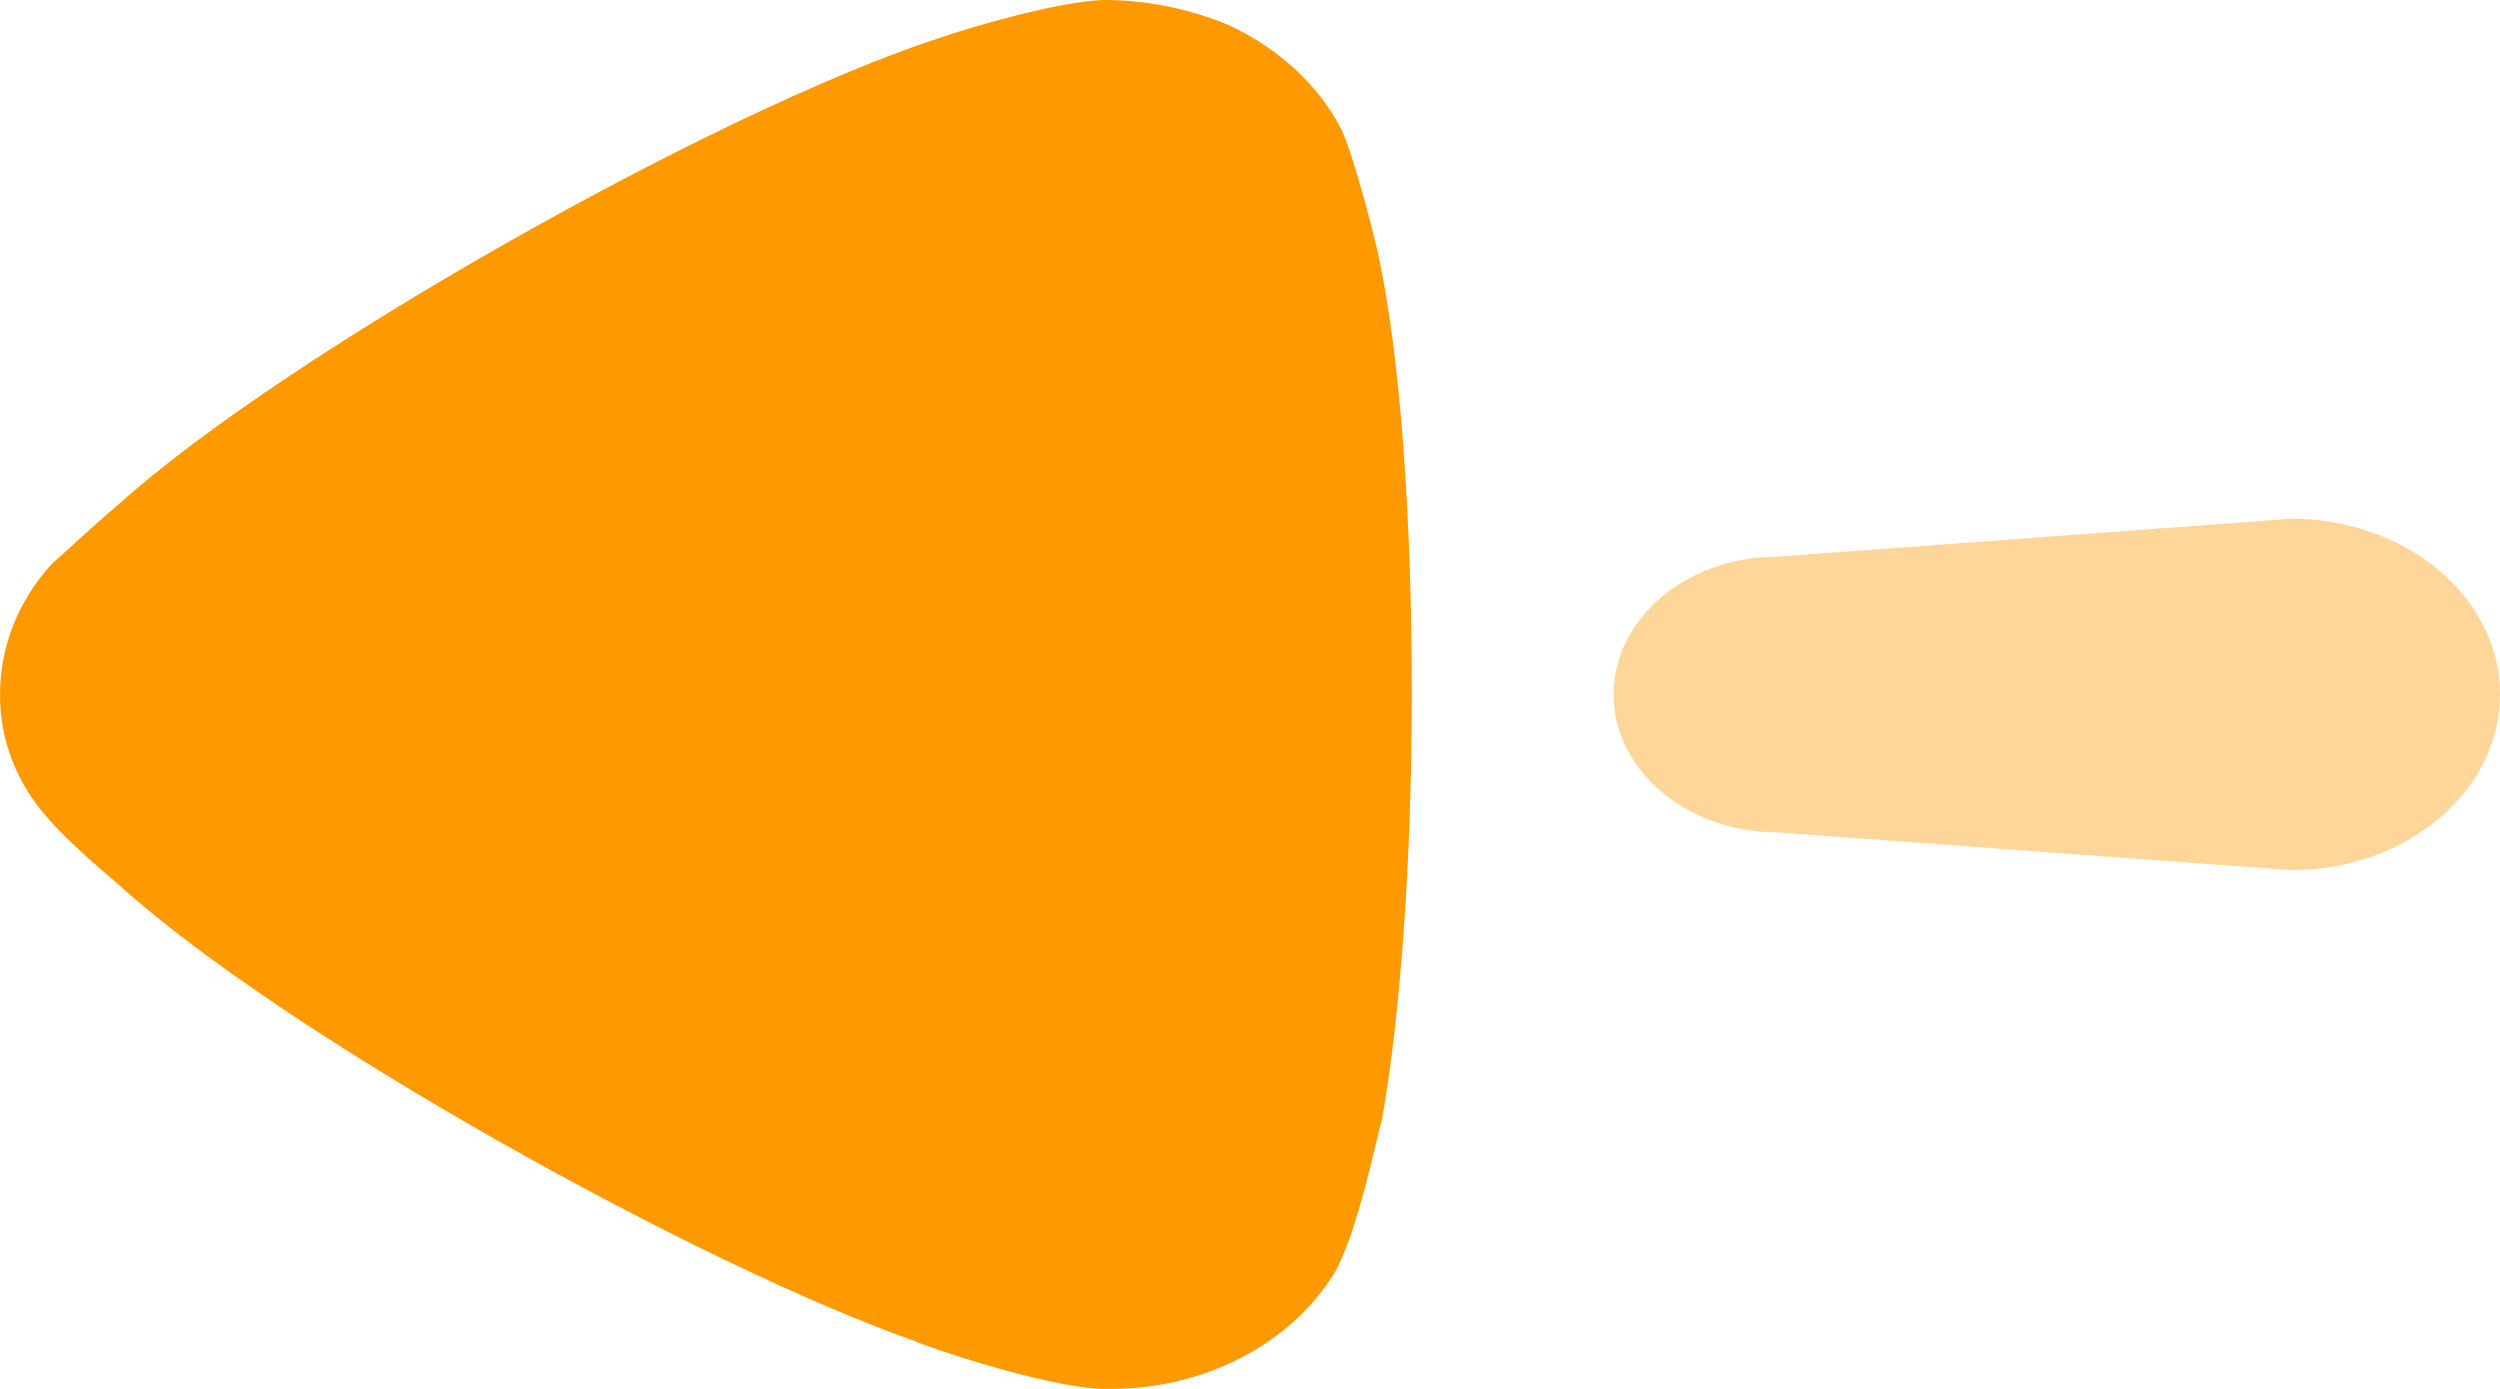
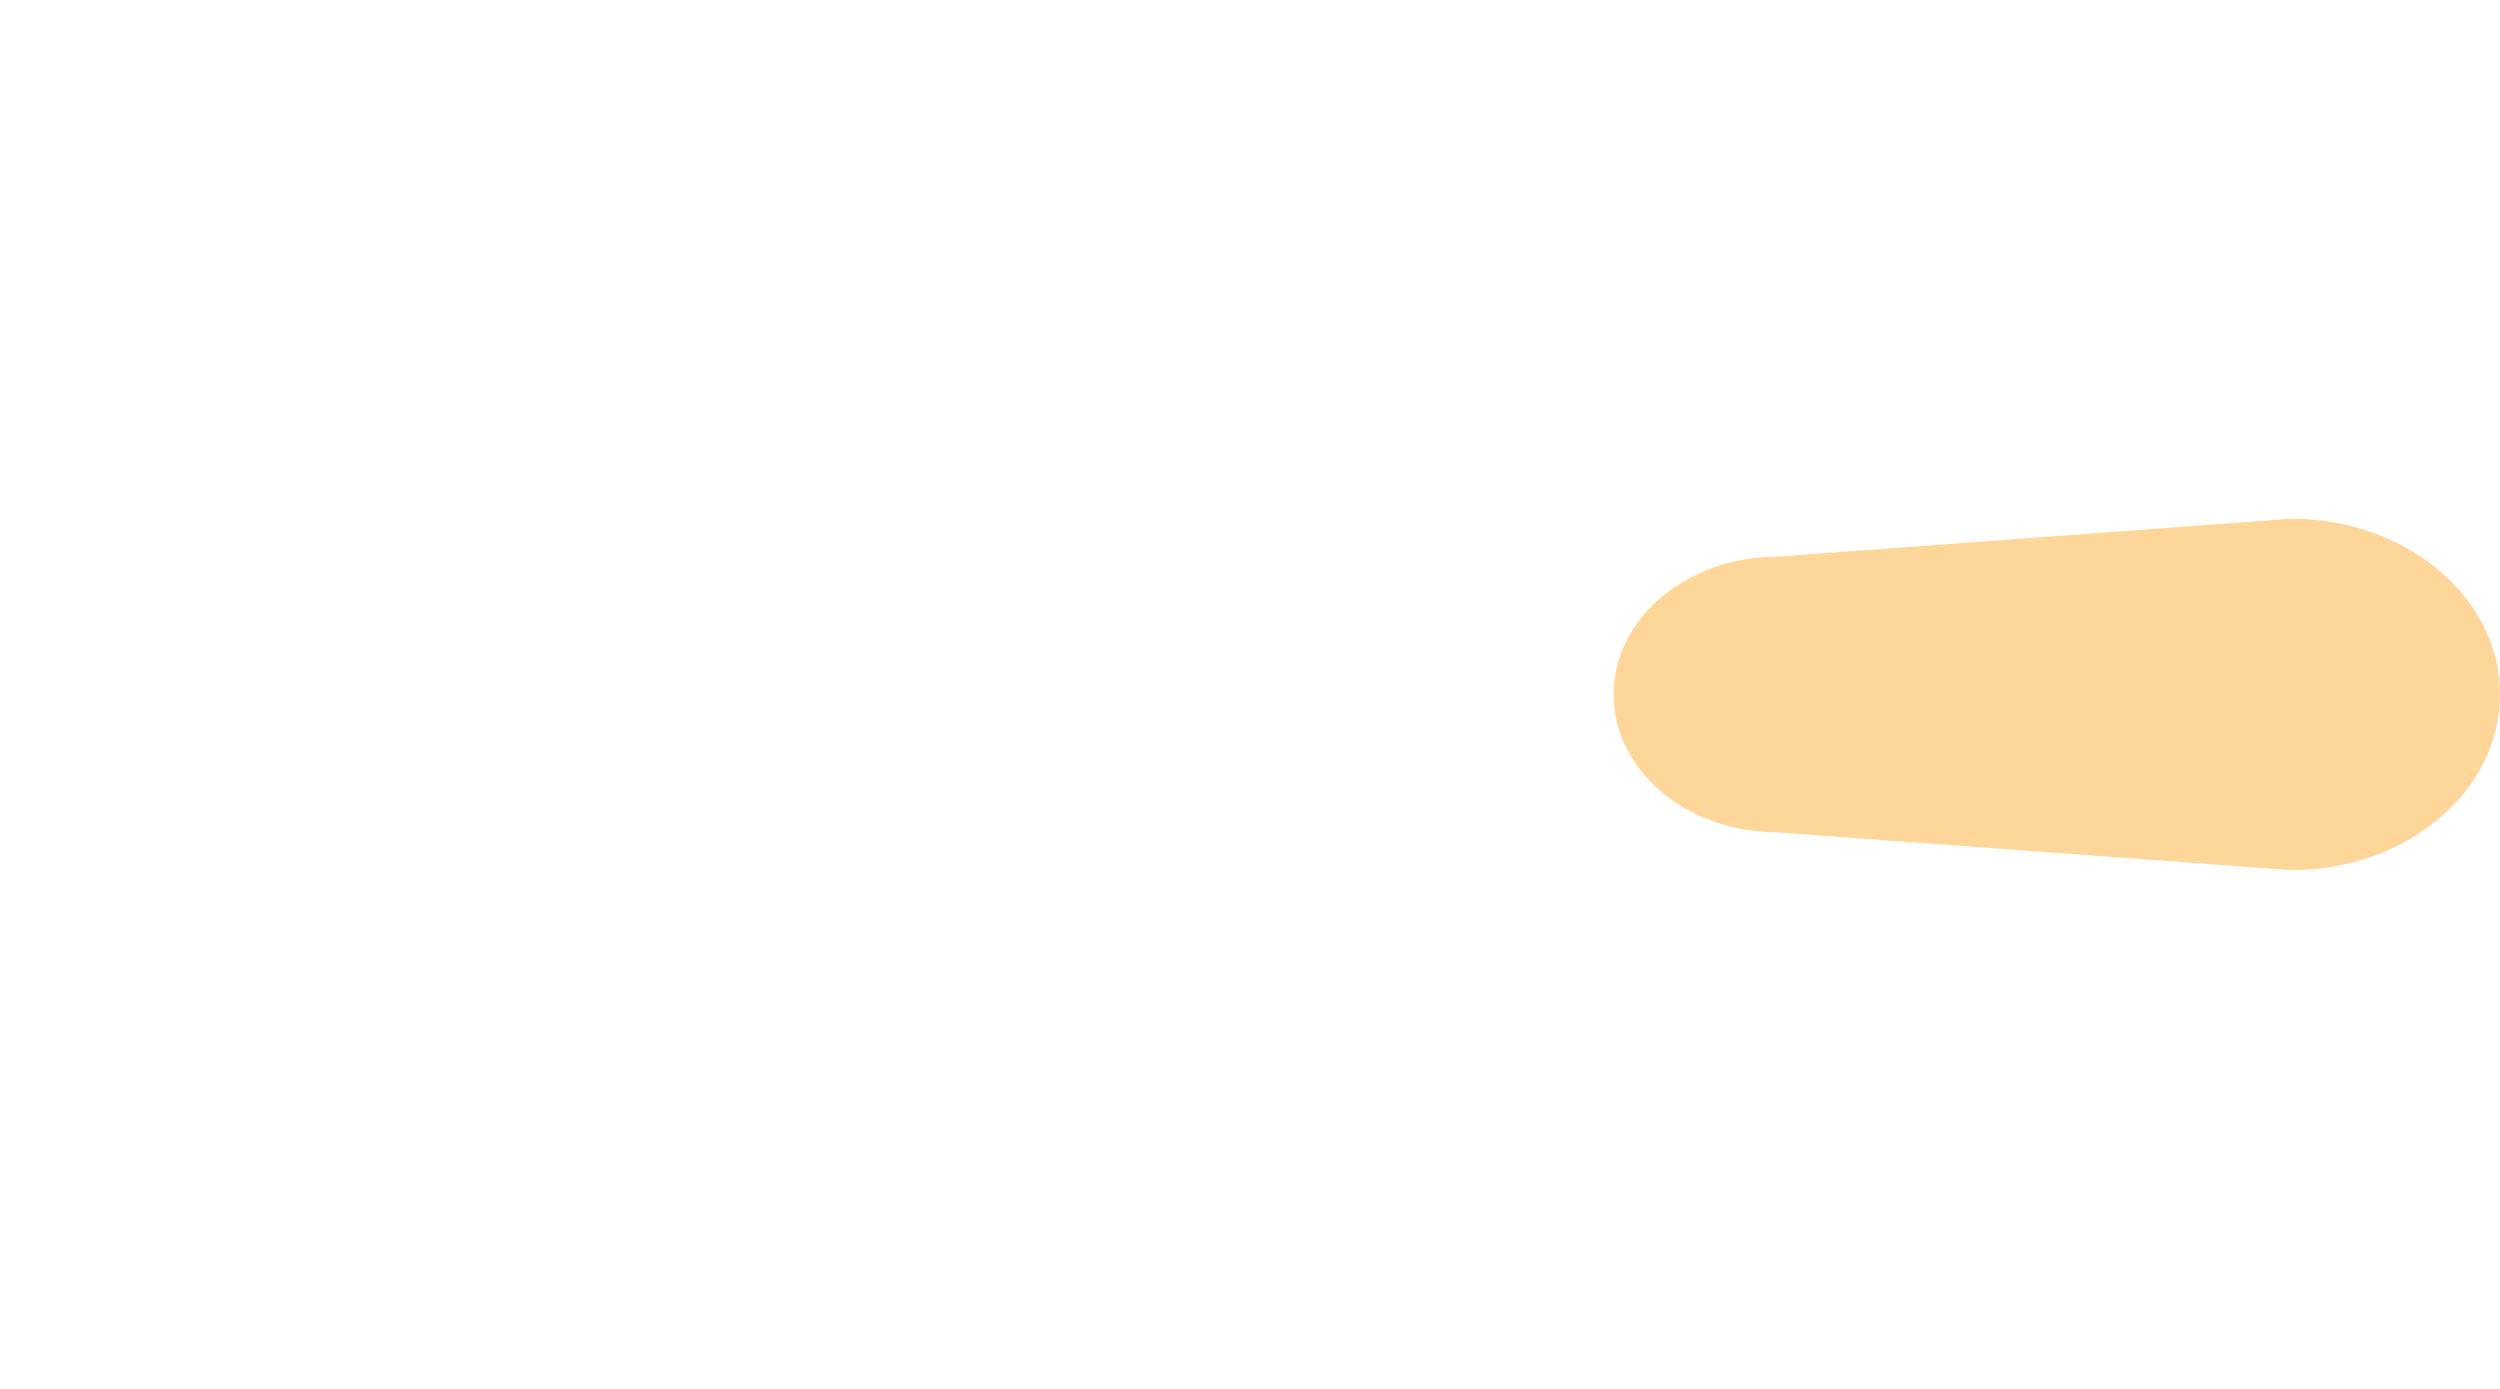
<svg xmlns="http://www.w3.org/2000/svg" width="18" height="10" viewBox="0 0 18 10" fill="none">
  <path opacity="0.4" d="M12.797 4.008L16.497 3.735C17.327 3.735 18 4.302 18 5C18 5.699 17.327 6.265 16.497 6.265L12.797 5.993C12.146 5.993 11.618 5.548 11.618 5C11.618 4.451 12.146 4.008 12.797 4.008Z" fill="#FF9900" />
-   <path d="M0.375 4.058C0.433 4.01 0.649 3.804 0.852 3.633C2.036 2.564 5.126 0.815 6.743 0.28C6.988 0.195 7.609 0.013 7.942 2.65118e-08C8.259 2.27262e-08 8.563 0.062 8.852 0.183C9.213 0.352 9.501 0.621 9.66 0.936C9.761 1.155 9.921 1.811 9.921 1.823C10.079 2.54 10.165 3.706 10.165 4.994C10.165 6.221 10.079 7.339 9.949 8.068C9.935 8.081 9.776 8.895 9.602 9.174C9.285 9.684 8.664 10 8 10L7.942 10C7.509 9.988 6.599 9.671 6.599 9.66C5.068 9.125 2.051 7.461 0.838 6.355C0.838 6.355 0.495 6.07 0.347 5.893C0.116 5.638 0 5.322 0 5.006C0 4.654 0.13 4.326 0.375 4.058Z" fill="#FF9900" />
</svg>